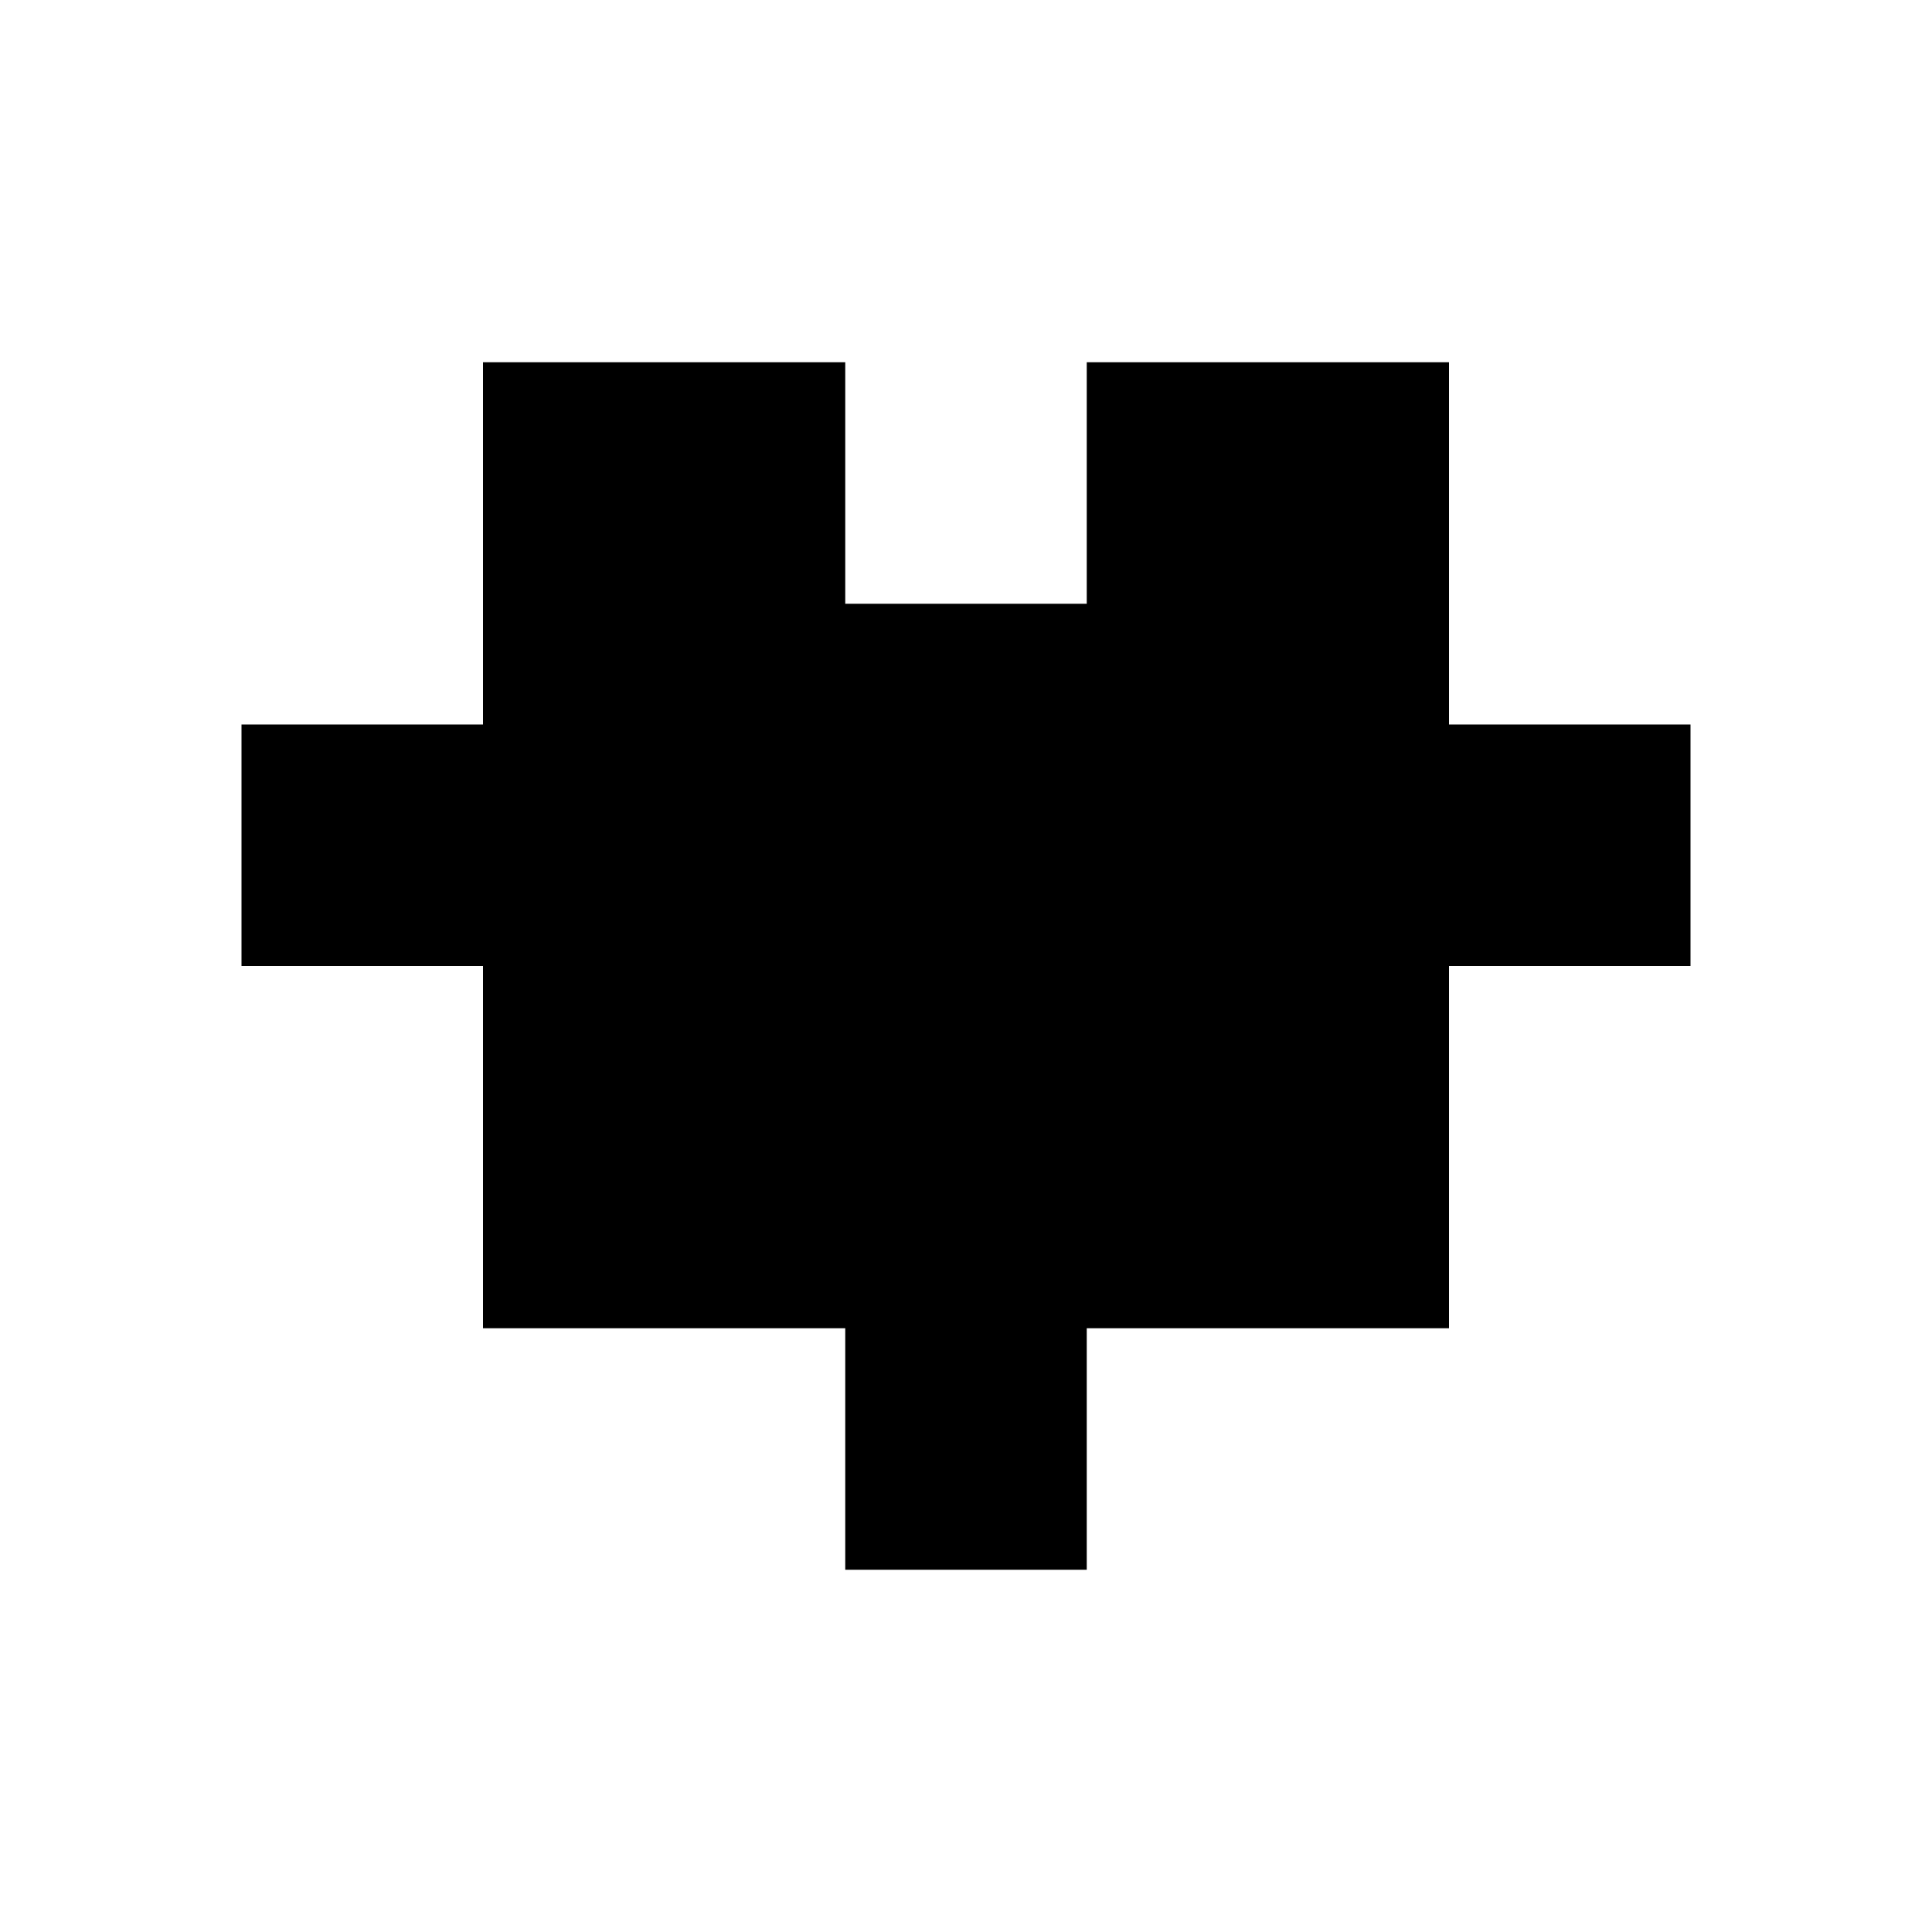
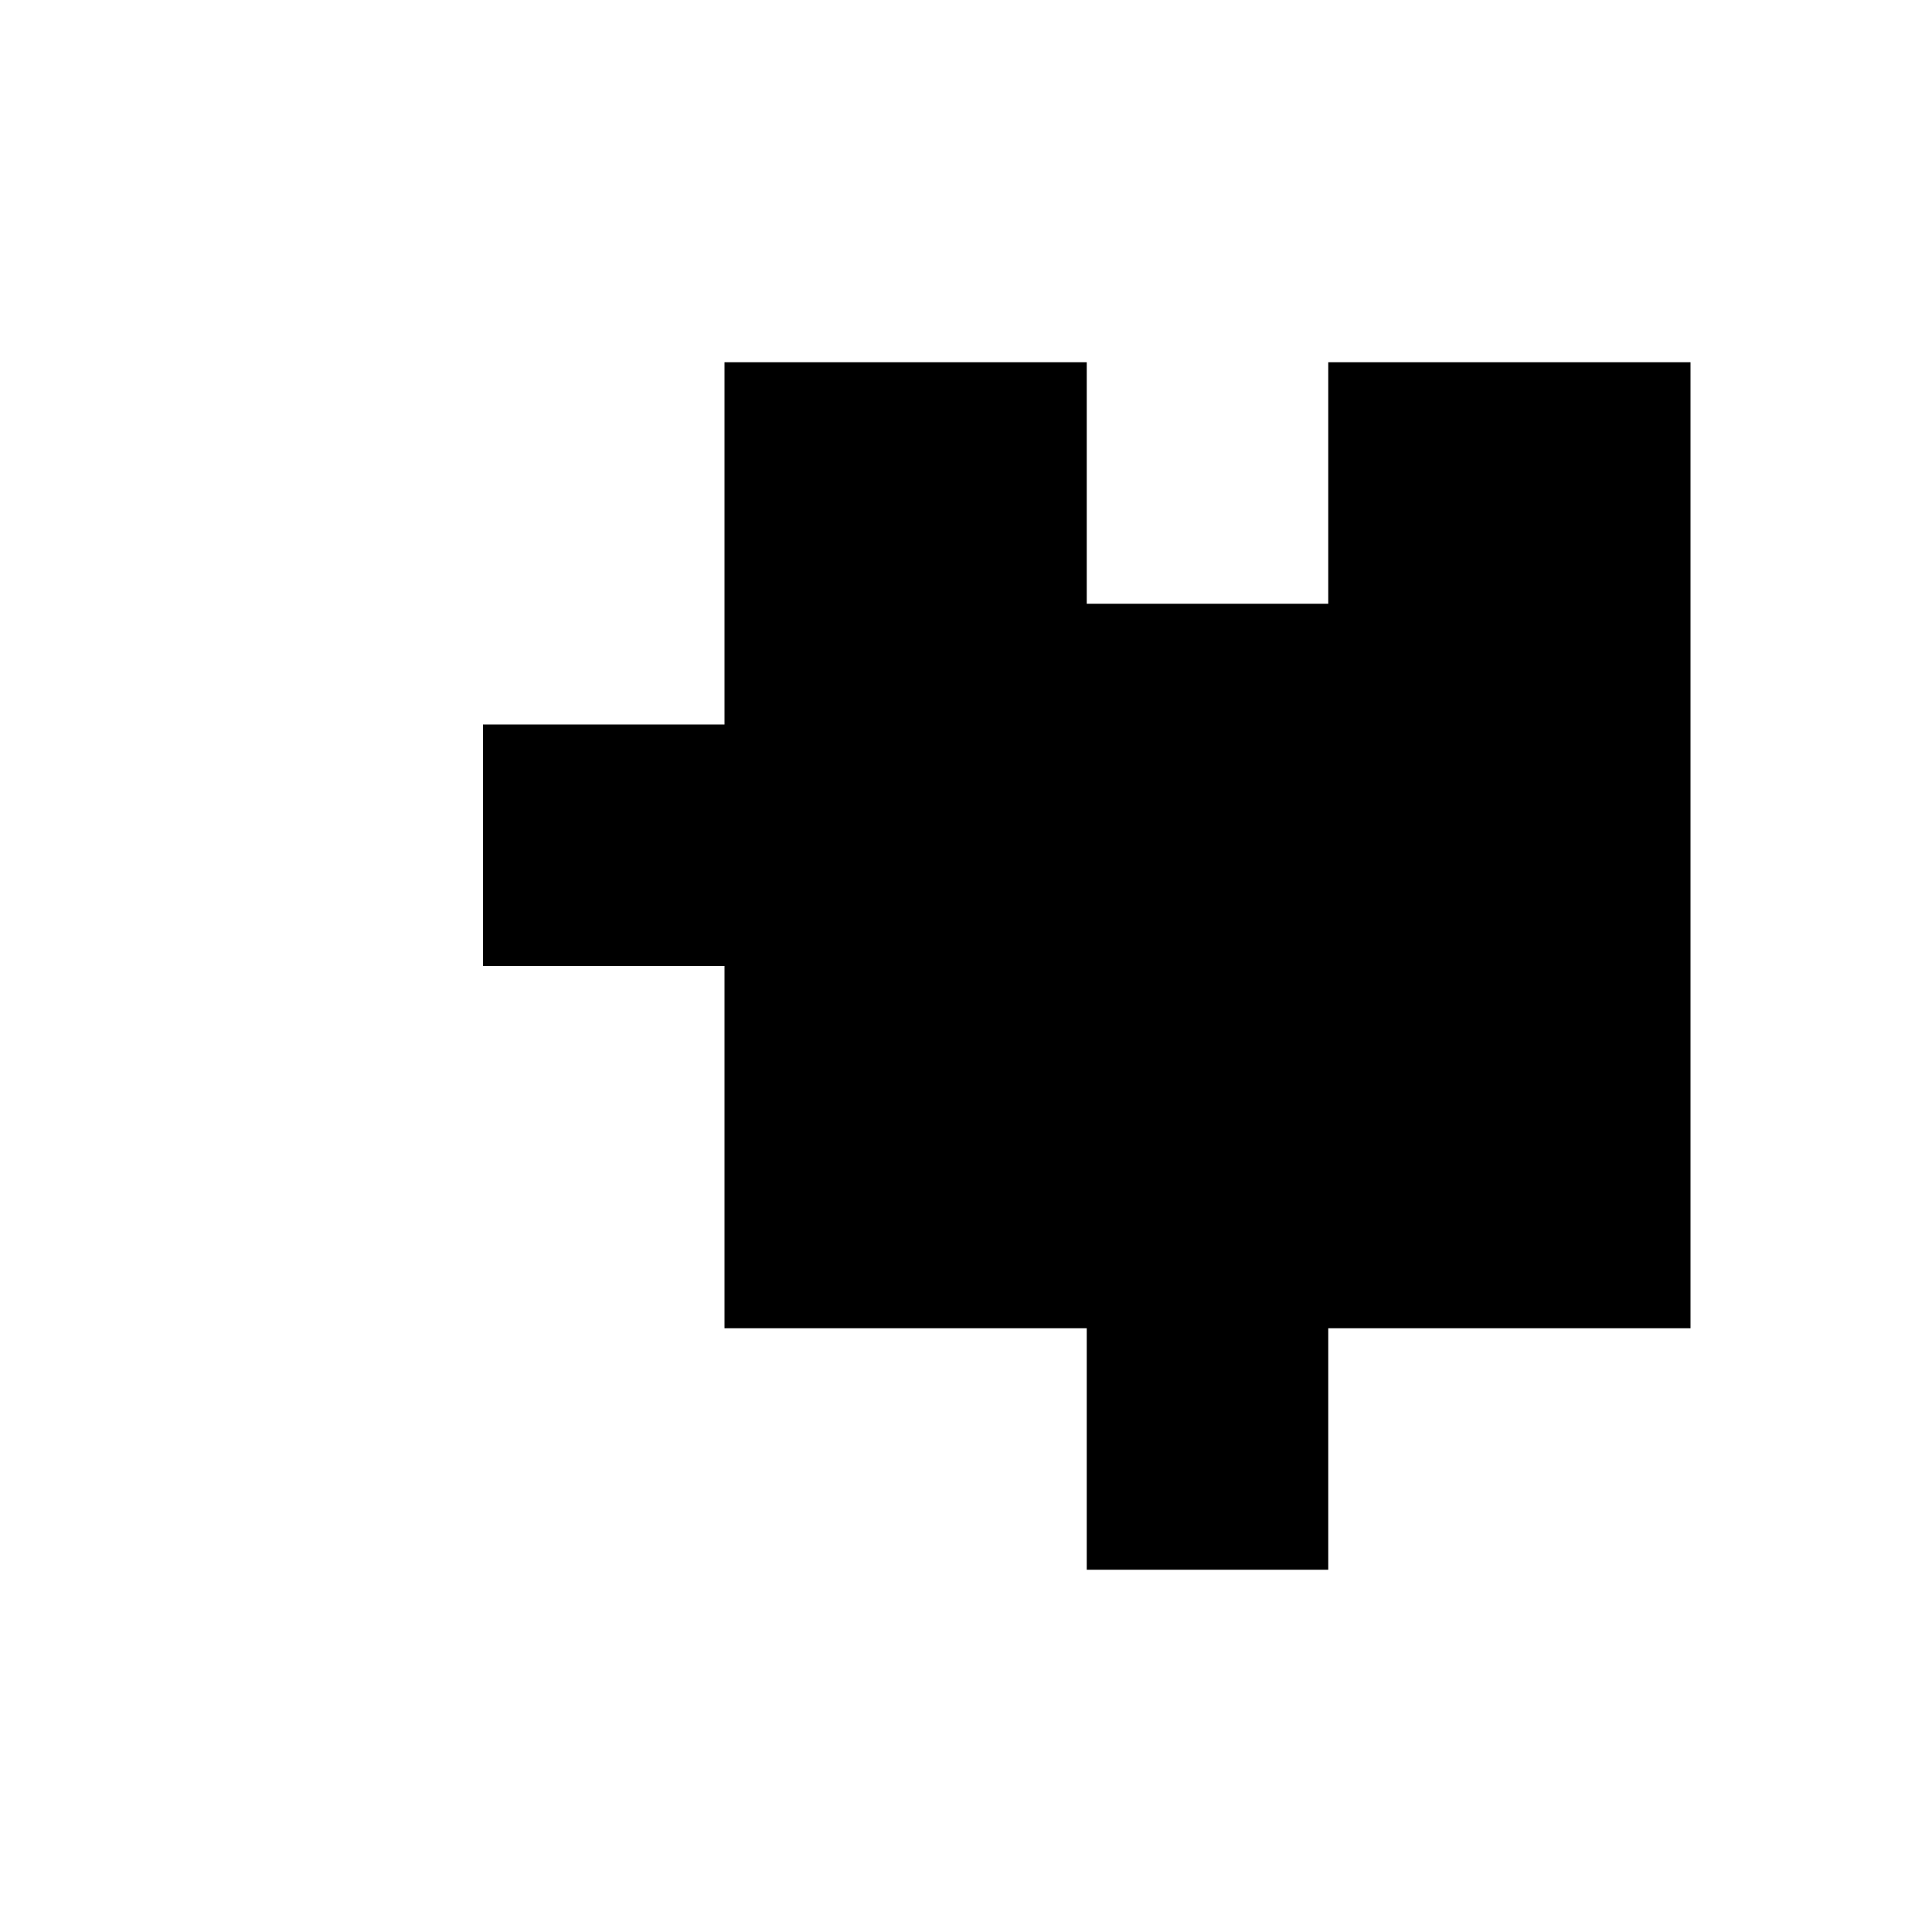
<svg xmlns="http://www.w3.org/2000/svg" fill="#000000" width="800px" height="800px" viewBox="0 0 32 32" version="1.1">
  <title>solve</title>
-   <path d="M28 12v4h-4v6h-6v4h-4v-4h-6v-6h-4v-4h4v-6h6v4h4v-4h6v6h4z" />
+   <path d="M28 12v4v6h-6v4h-4v-4h-6v-6h-4v-4h4v-6h6v4h4v-4h6v6h4z" />
</svg>